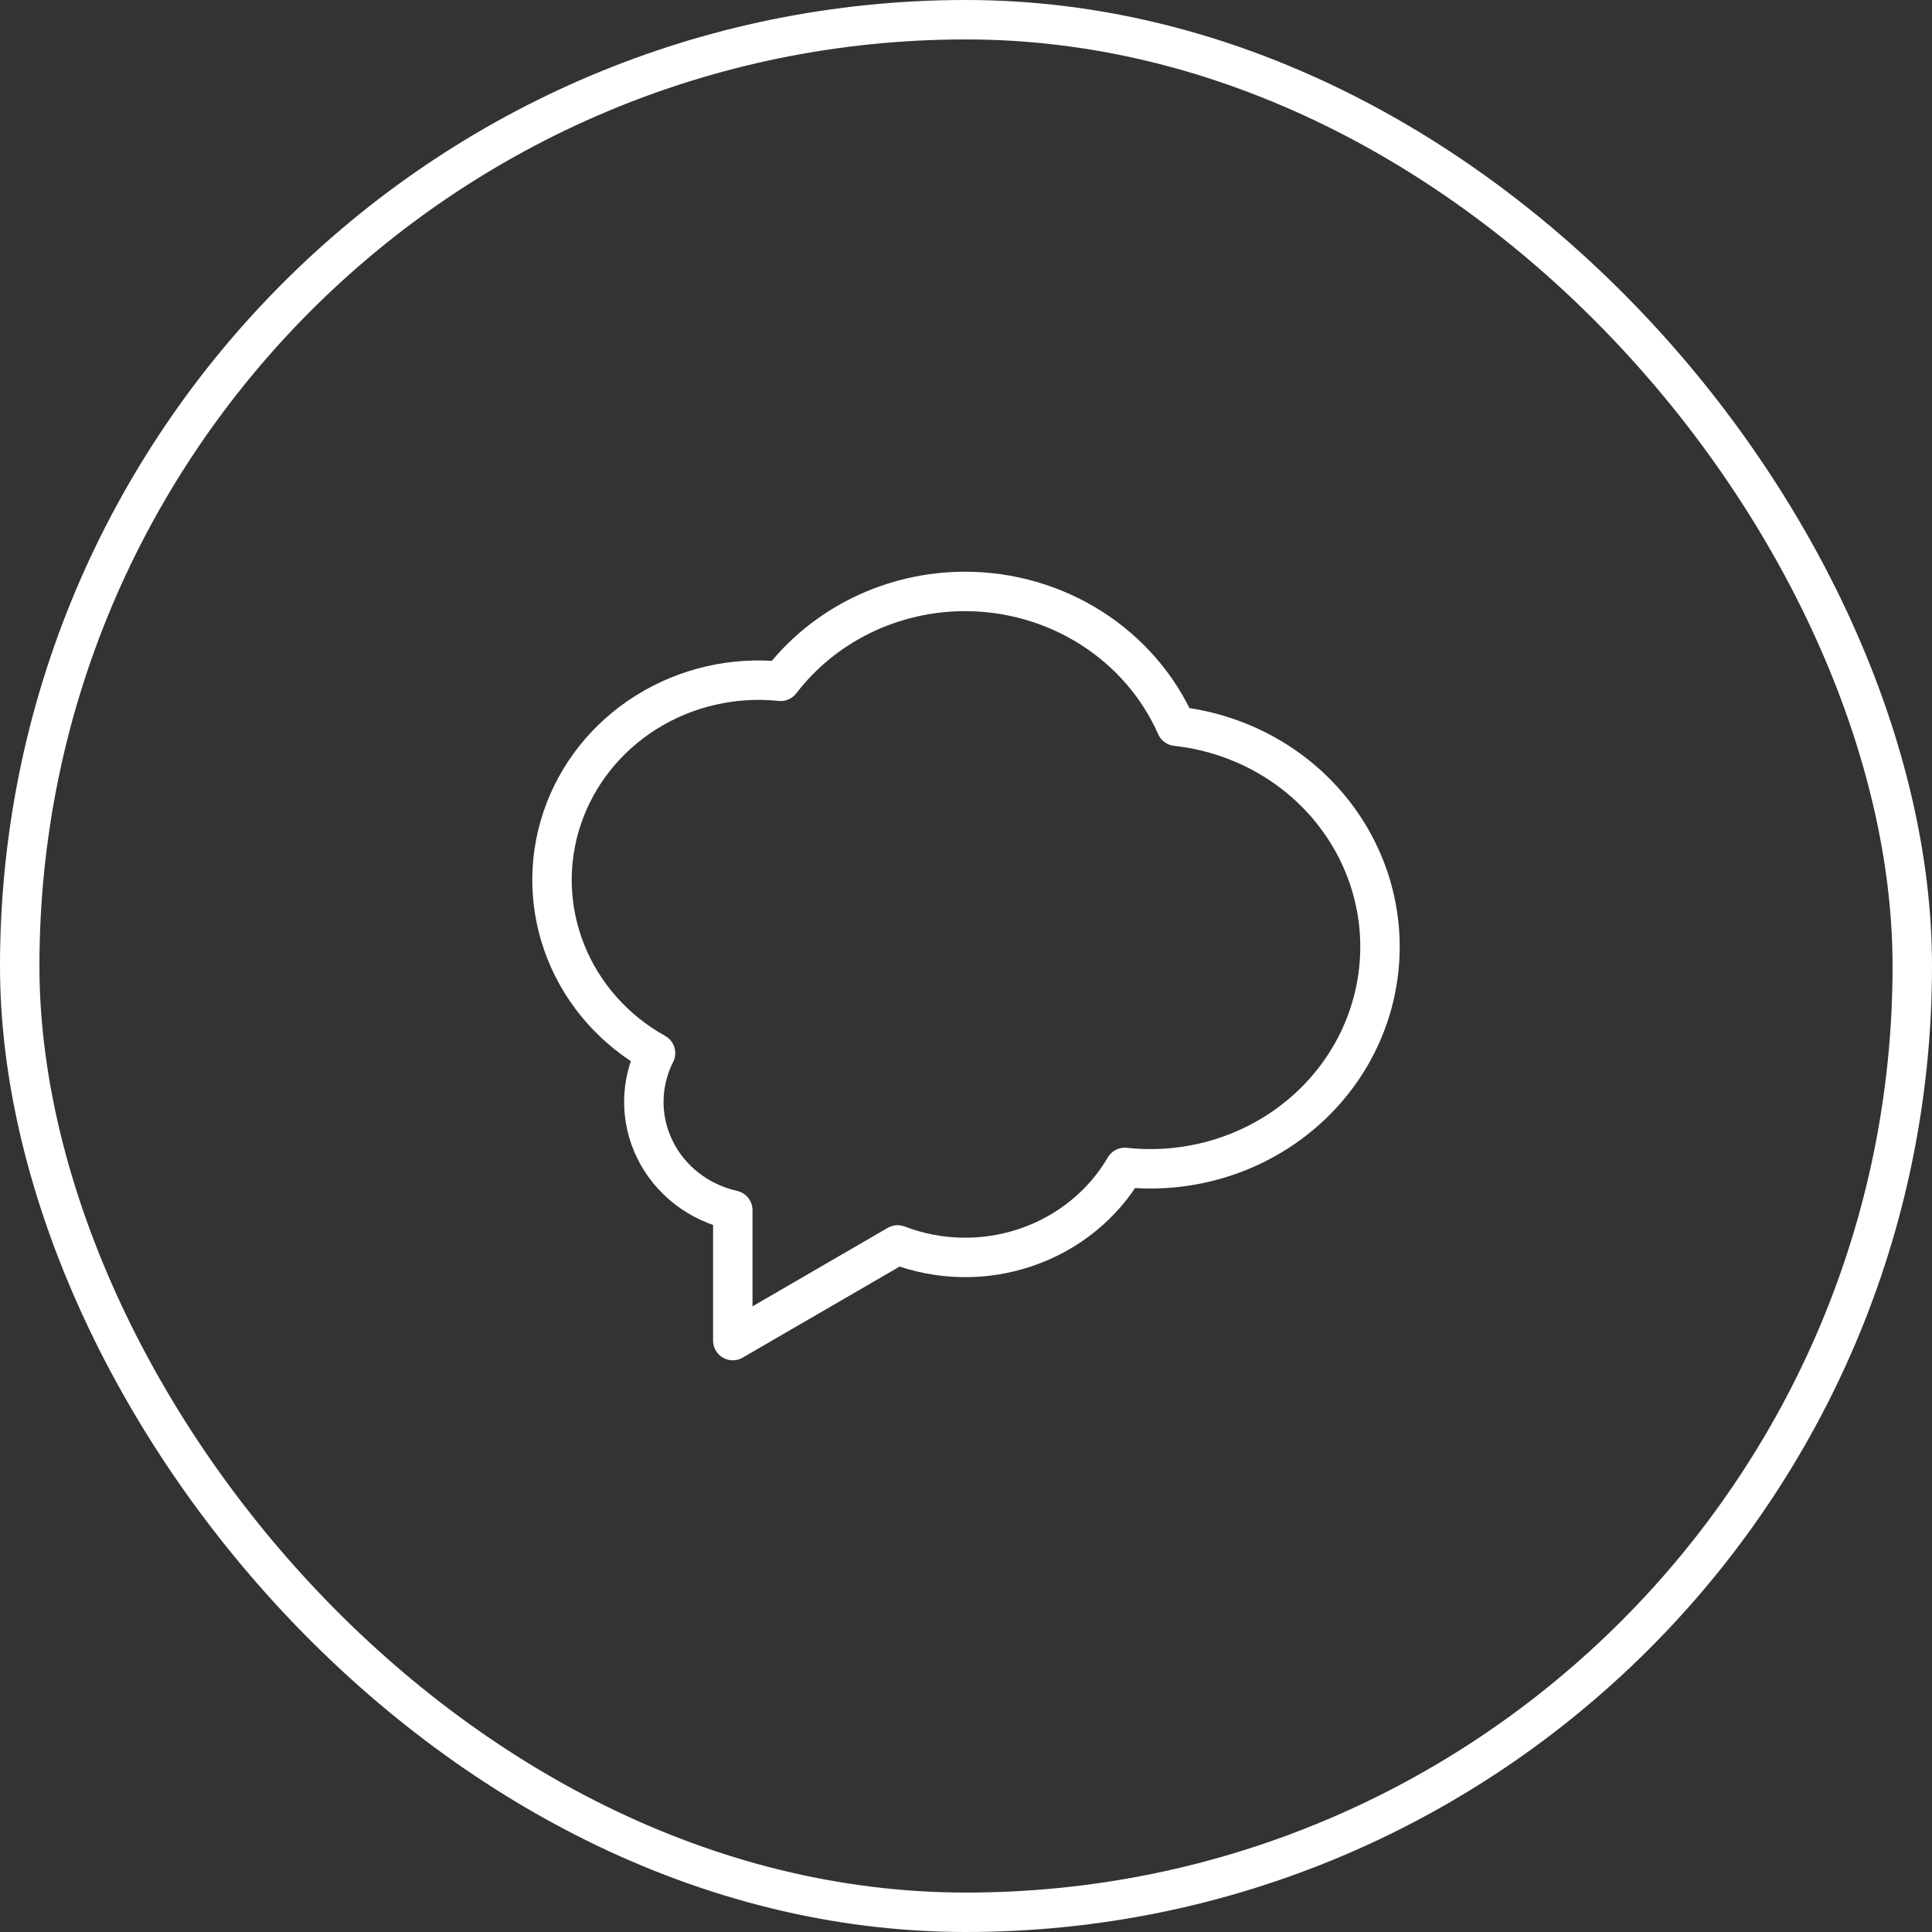
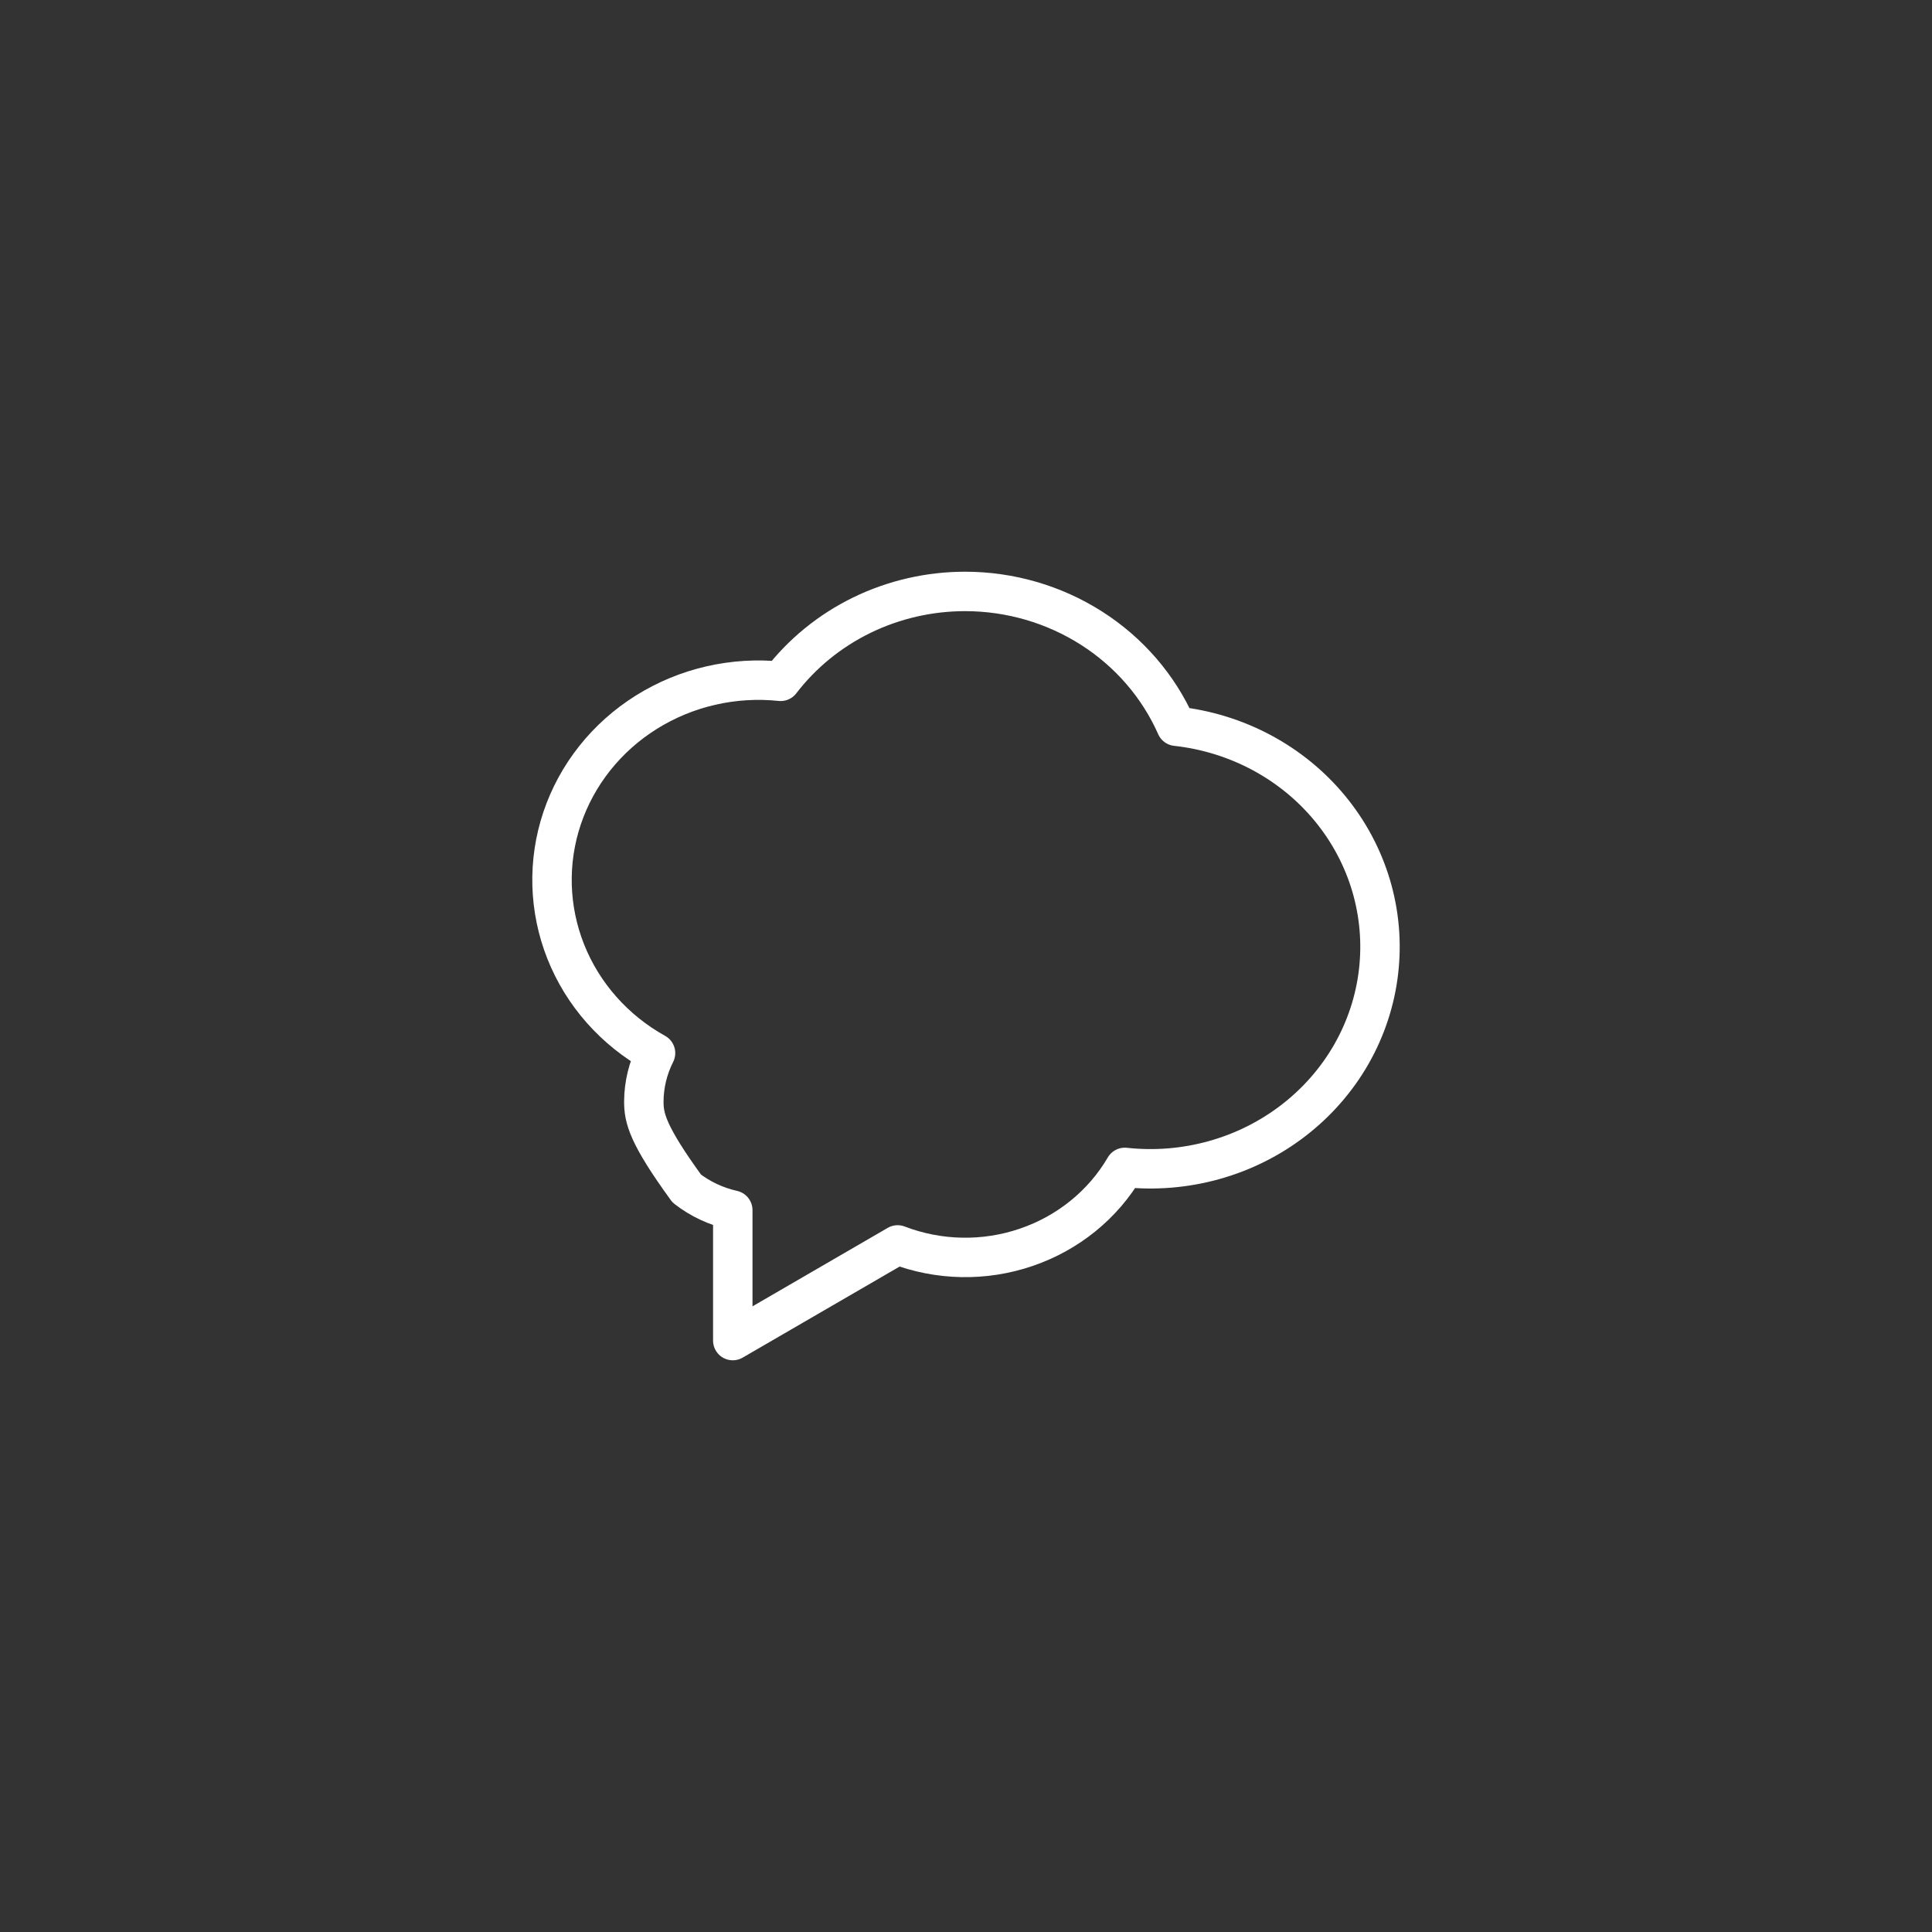
<svg xmlns="http://www.w3.org/2000/svg" width="49" height="49" viewBox="0 0 49 49" fill="none">
  <rect x="0" y="0" width="49" height="49" fill="#333333" stroke="none" />
-   <rect x="0.5" y="0.5" width="48" height="48" rx="24" stroke="white" />
-   <path d="M24.478 15C25.618 15.001 26.733 15.325 27.685 15.933C28.637 16.54 29.383 17.405 29.832 18.419C30.591 18.502 31.326 18.729 31.995 19.086C32.664 19.444 33.254 19.925 33.73 20.503C34.207 21.081 34.561 21.745 34.773 22.455C34.984 23.166 35.049 23.909 34.963 24.644C34.878 25.379 34.643 26.09 34.274 26.737C33.904 27.384 33.406 27.954 32.808 28.415C32.211 28.876 31.525 29.219 30.791 29.423C30.056 29.628 29.287 29.691 28.528 29.608C27.975 30.554 27.087 31.274 26.027 31.635C24.968 31.997 23.81 31.975 22.766 31.574L18.585 34V30.692C18.158 30.596 17.759 30.409 17.417 30.143C17.075 29.878 16.8 29.541 16.612 29.158C16.423 28.775 16.327 28.356 16.329 27.932C16.332 27.508 16.433 27.09 16.626 26.709C15.584 26.13 14.78 25.221 14.349 24.136C13.918 23.05 13.885 21.855 14.257 20.749C14.629 19.644 15.383 18.695 16.392 18.064C17.401 17.432 18.605 17.155 19.799 17.28C20.341 16.573 21.046 15.998 21.858 15.602C22.671 15.206 23.568 15 24.478 15Z" stroke="white" stroke-linecap="round" stroke-linejoin="round" />
+   <path d="M24.478 15C25.618 15.001 26.733 15.325 27.685 15.933C28.637 16.54 29.383 17.405 29.832 18.419C30.591 18.502 31.326 18.729 31.995 19.086C32.664 19.444 33.254 19.925 33.73 20.503C34.207 21.081 34.561 21.745 34.773 22.455C34.984 23.166 35.049 23.909 34.963 24.644C34.878 25.379 34.643 26.09 34.274 26.737C33.904 27.384 33.406 27.954 32.808 28.415C32.211 28.876 31.525 29.219 30.791 29.423C30.056 29.628 29.287 29.691 28.528 29.608C27.975 30.554 27.087 31.274 26.027 31.635C24.968 31.997 23.81 31.975 22.766 31.574L18.585 34V30.692C18.158 30.596 17.759 30.409 17.417 30.143C16.423 28.775 16.327 28.356 16.329 27.932C16.332 27.508 16.433 27.09 16.626 26.709C15.584 26.13 14.78 25.221 14.349 24.136C13.918 23.05 13.885 21.855 14.257 20.749C14.629 19.644 15.383 18.695 16.392 18.064C17.401 17.432 18.605 17.155 19.799 17.28C20.341 16.573 21.046 15.998 21.858 15.602C22.671 15.206 23.568 15 24.478 15Z" stroke="white" stroke-linecap="round" stroke-linejoin="round" />
</svg>